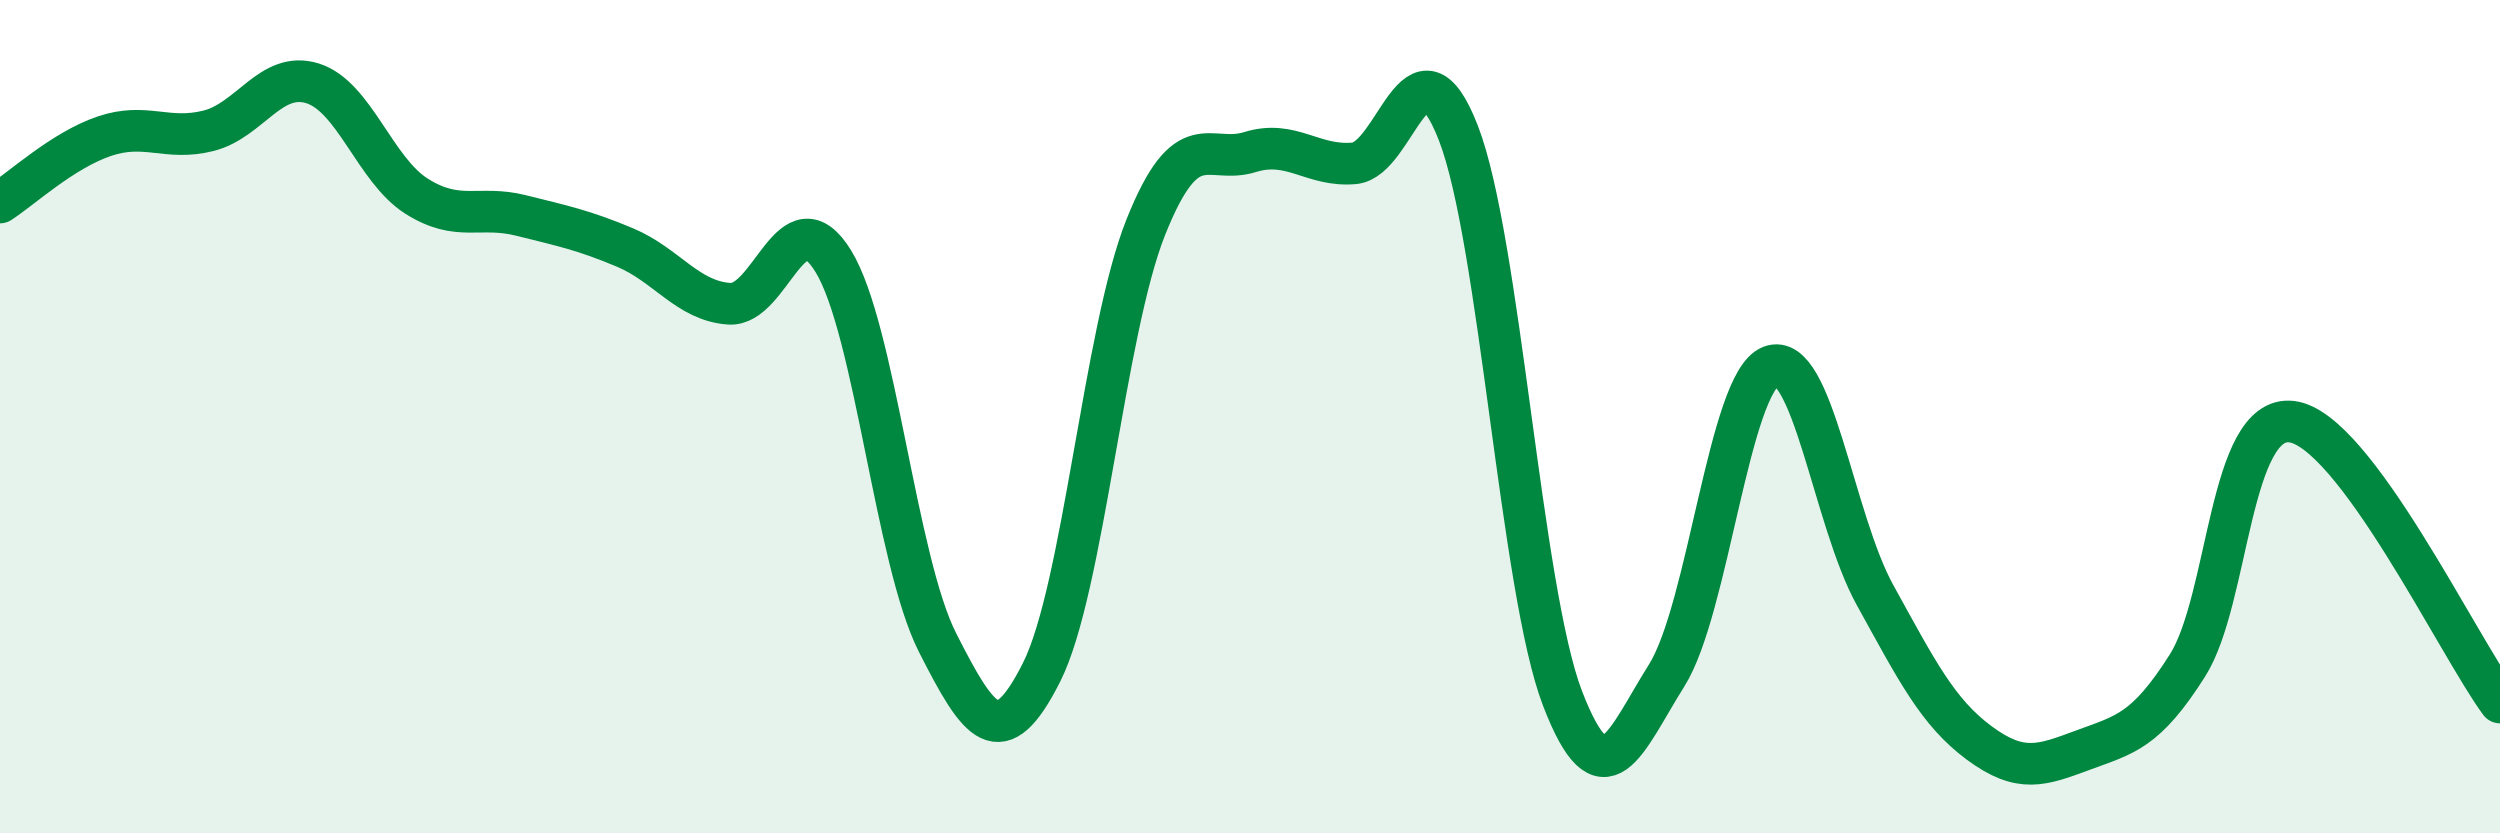
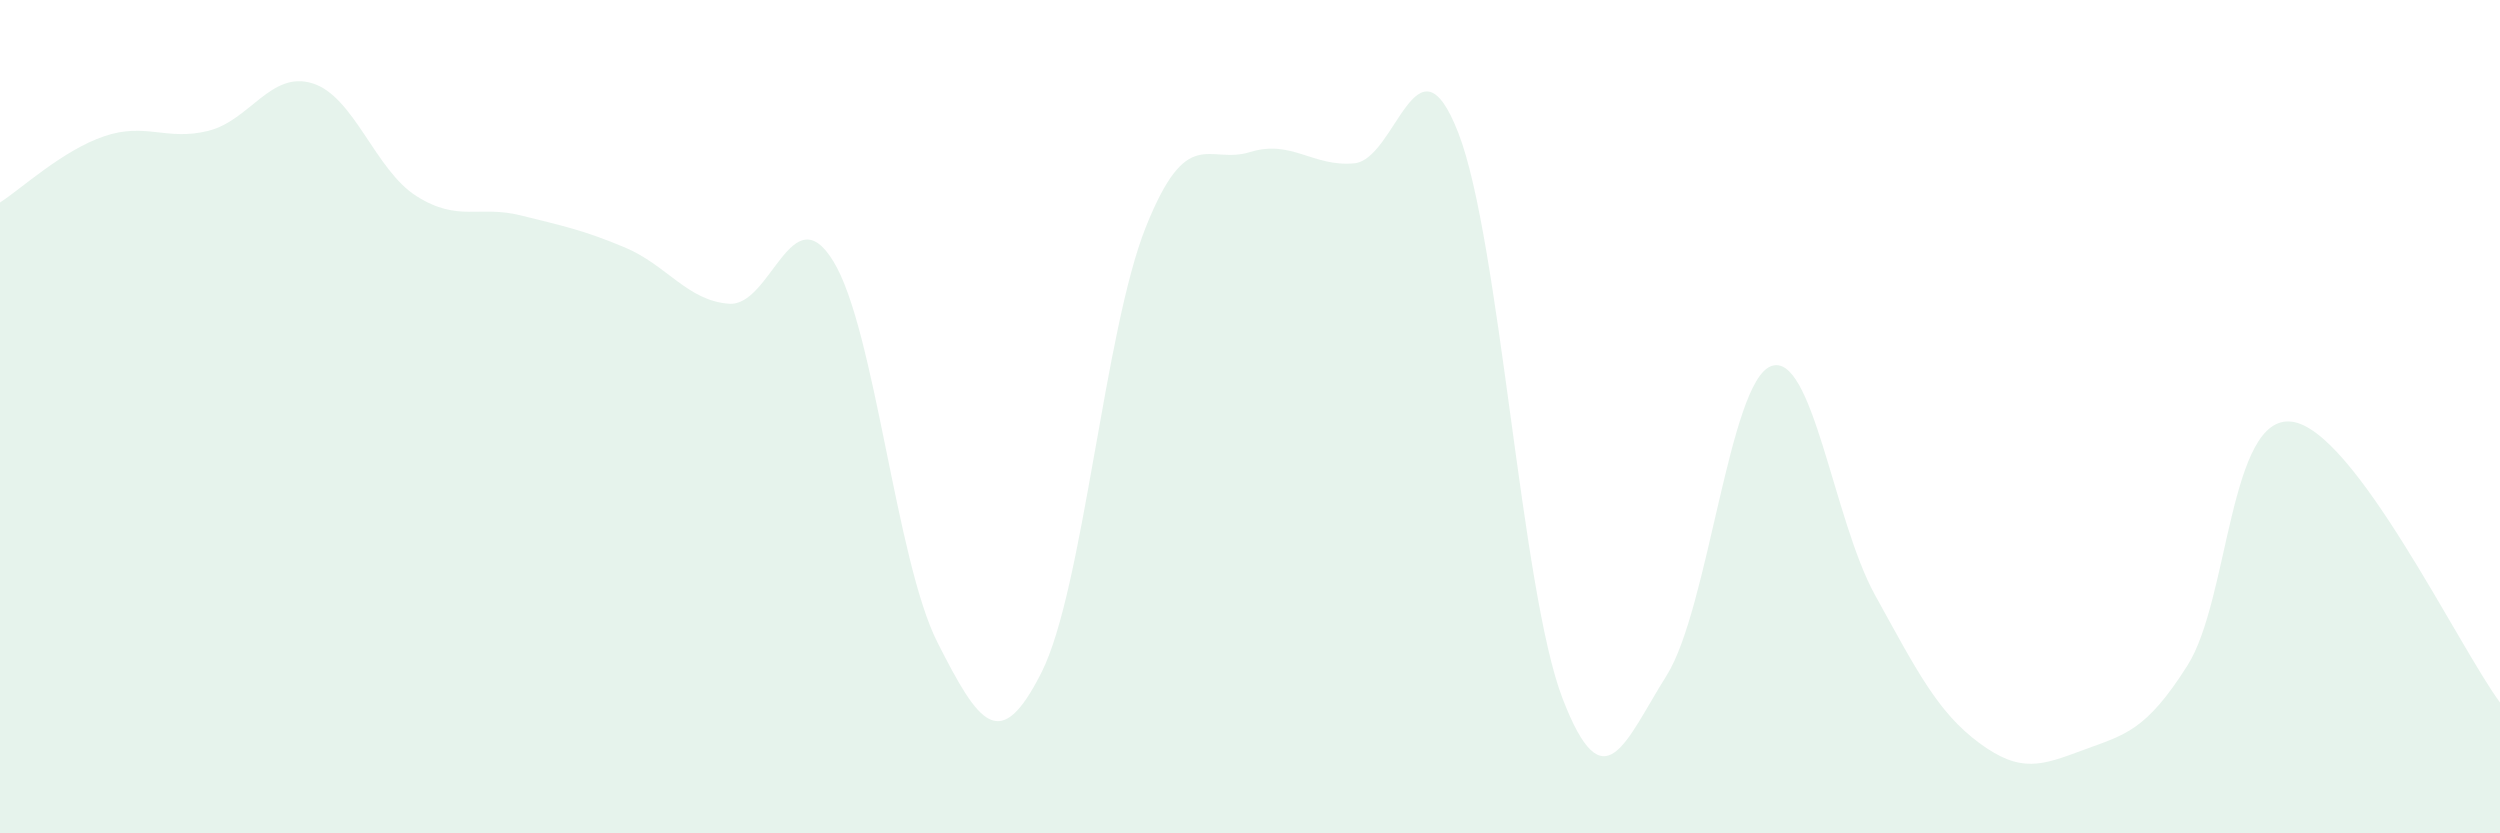
<svg xmlns="http://www.w3.org/2000/svg" width="60" height="20" viewBox="0 0 60 20">
  <path d="M 0,4.86 C 0.5,4.54 1.5,3.61 2.5,3.27 C 3.5,2.93 4,3.39 5,3.14 C 6,2.89 6.5,1.69 7.5,2 C 8.5,2.31 9,4.08 10,4.71 C 11,5.34 11.5,4.92 12.5,5.17 C 13.5,5.42 14,5.52 15,5.94 C 16,6.36 16.5,7.22 17.5,7.29 C 18.5,7.36 19,4.64 20,6.27 C 21,7.9 21.5,13.45 22.5,15.42 C 23.5,17.39 24,18.12 25,16.13 C 26,14.14 26.5,7.95 27.5,5.45 C 28.5,2.95 29,3.96 30,3.65 C 31,3.34 31.5,4.01 32.5,3.92 C 33.5,3.83 34,0.62 35,3.19 C 36,5.76 36.5,14.16 37.5,16.76 C 38.5,19.36 39,17.8 40,16.21 C 41,14.62 41.5,9.18 42.5,8.79 C 43.5,8.4 44,12.47 45,14.28 C 46,16.09 46.5,17.09 47.5,17.83 C 48.5,18.57 49,18.37 50,18 C 51,17.63 51.5,17.55 52.5,15.97 C 53.5,14.39 53.5,9.94 55,10.12 C 56.5,10.3 59,15.51 60,16.86L60 20L0 20Z" fill="#008740" opacity="0.1" stroke-linecap="round" stroke-linejoin="round" />
-   <path d="M 0,4.86 C 0.5,4.54 1.5,3.61 2.5,3.27 C 3.5,2.93 4,3.39 5,3.14 C 6,2.89 6.5,1.69 7.5,2 C 8.5,2.31 9,4.08 10,4.71 C 11,5.34 11.5,4.92 12.5,5.17 C 13.5,5.42 14,5.52 15,5.94 C 16,6.36 16.5,7.22 17.5,7.29 C 18.5,7.36 19,4.64 20,6.27 C 21,7.9 21.5,13.45 22.5,15.42 C 23.5,17.39 24,18.12 25,16.13 C 26,14.14 26.5,7.95 27.5,5.45 C 28.5,2.95 29,3.96 30,3.65 C 31,3.34 31.5,4.01 32.5,3.92 C 33.5,3.83 34,0.62 35,3.19 C 36,5.76 36.5,14.16 37.5,16.76 C 38.5,19.36 39,17.8 40,16.21 C 41,14.62 41.5,9.18 42.5,8.79 C 43.5,8.4 44,12.47 45,14.28 C 46,16.09 46.5,17.09 47.5,17.83 C 48.5,18.57 49,18.37 50,18 C 51,17.63 51.5,17.55 52.5,15.97 C 53.5,14.39 53.5,9.94 55,10.12 C 56.5,10.3 59,15.51 60,16.86" stroke="#008740" stroke-width="1" fill="none" stroke-linecap="round" stroke-linejoin="round" />
</svg>